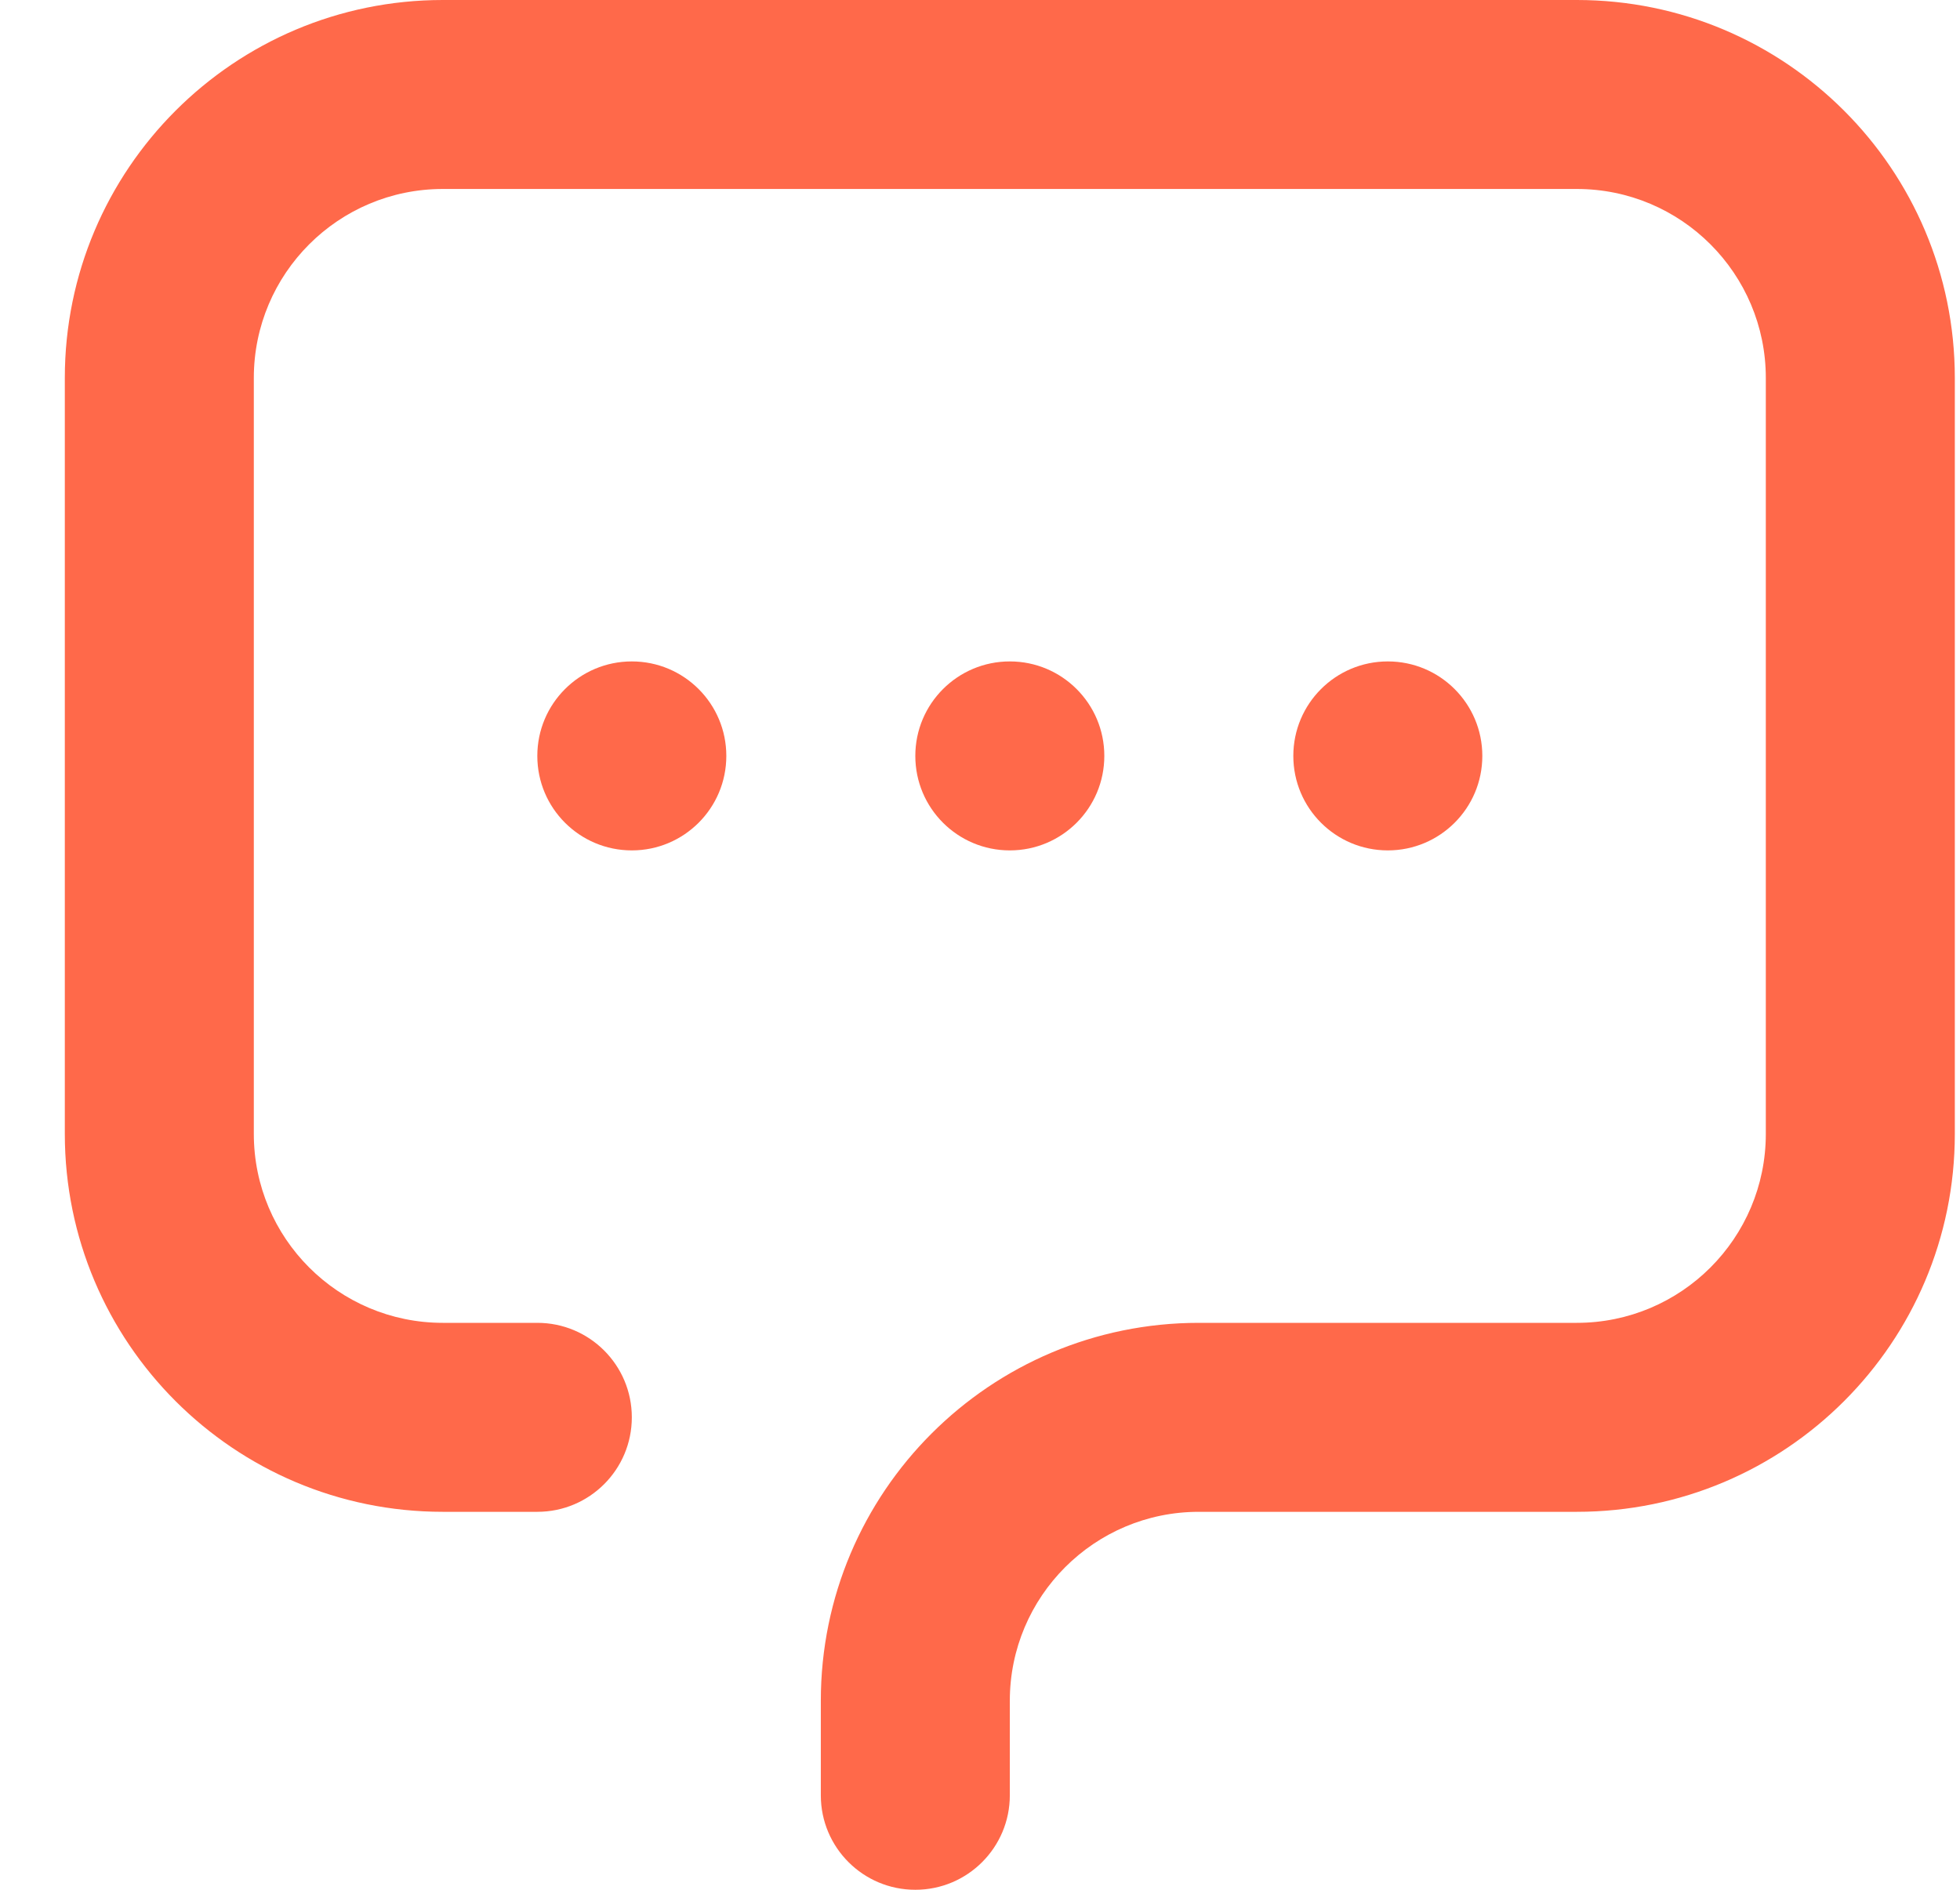
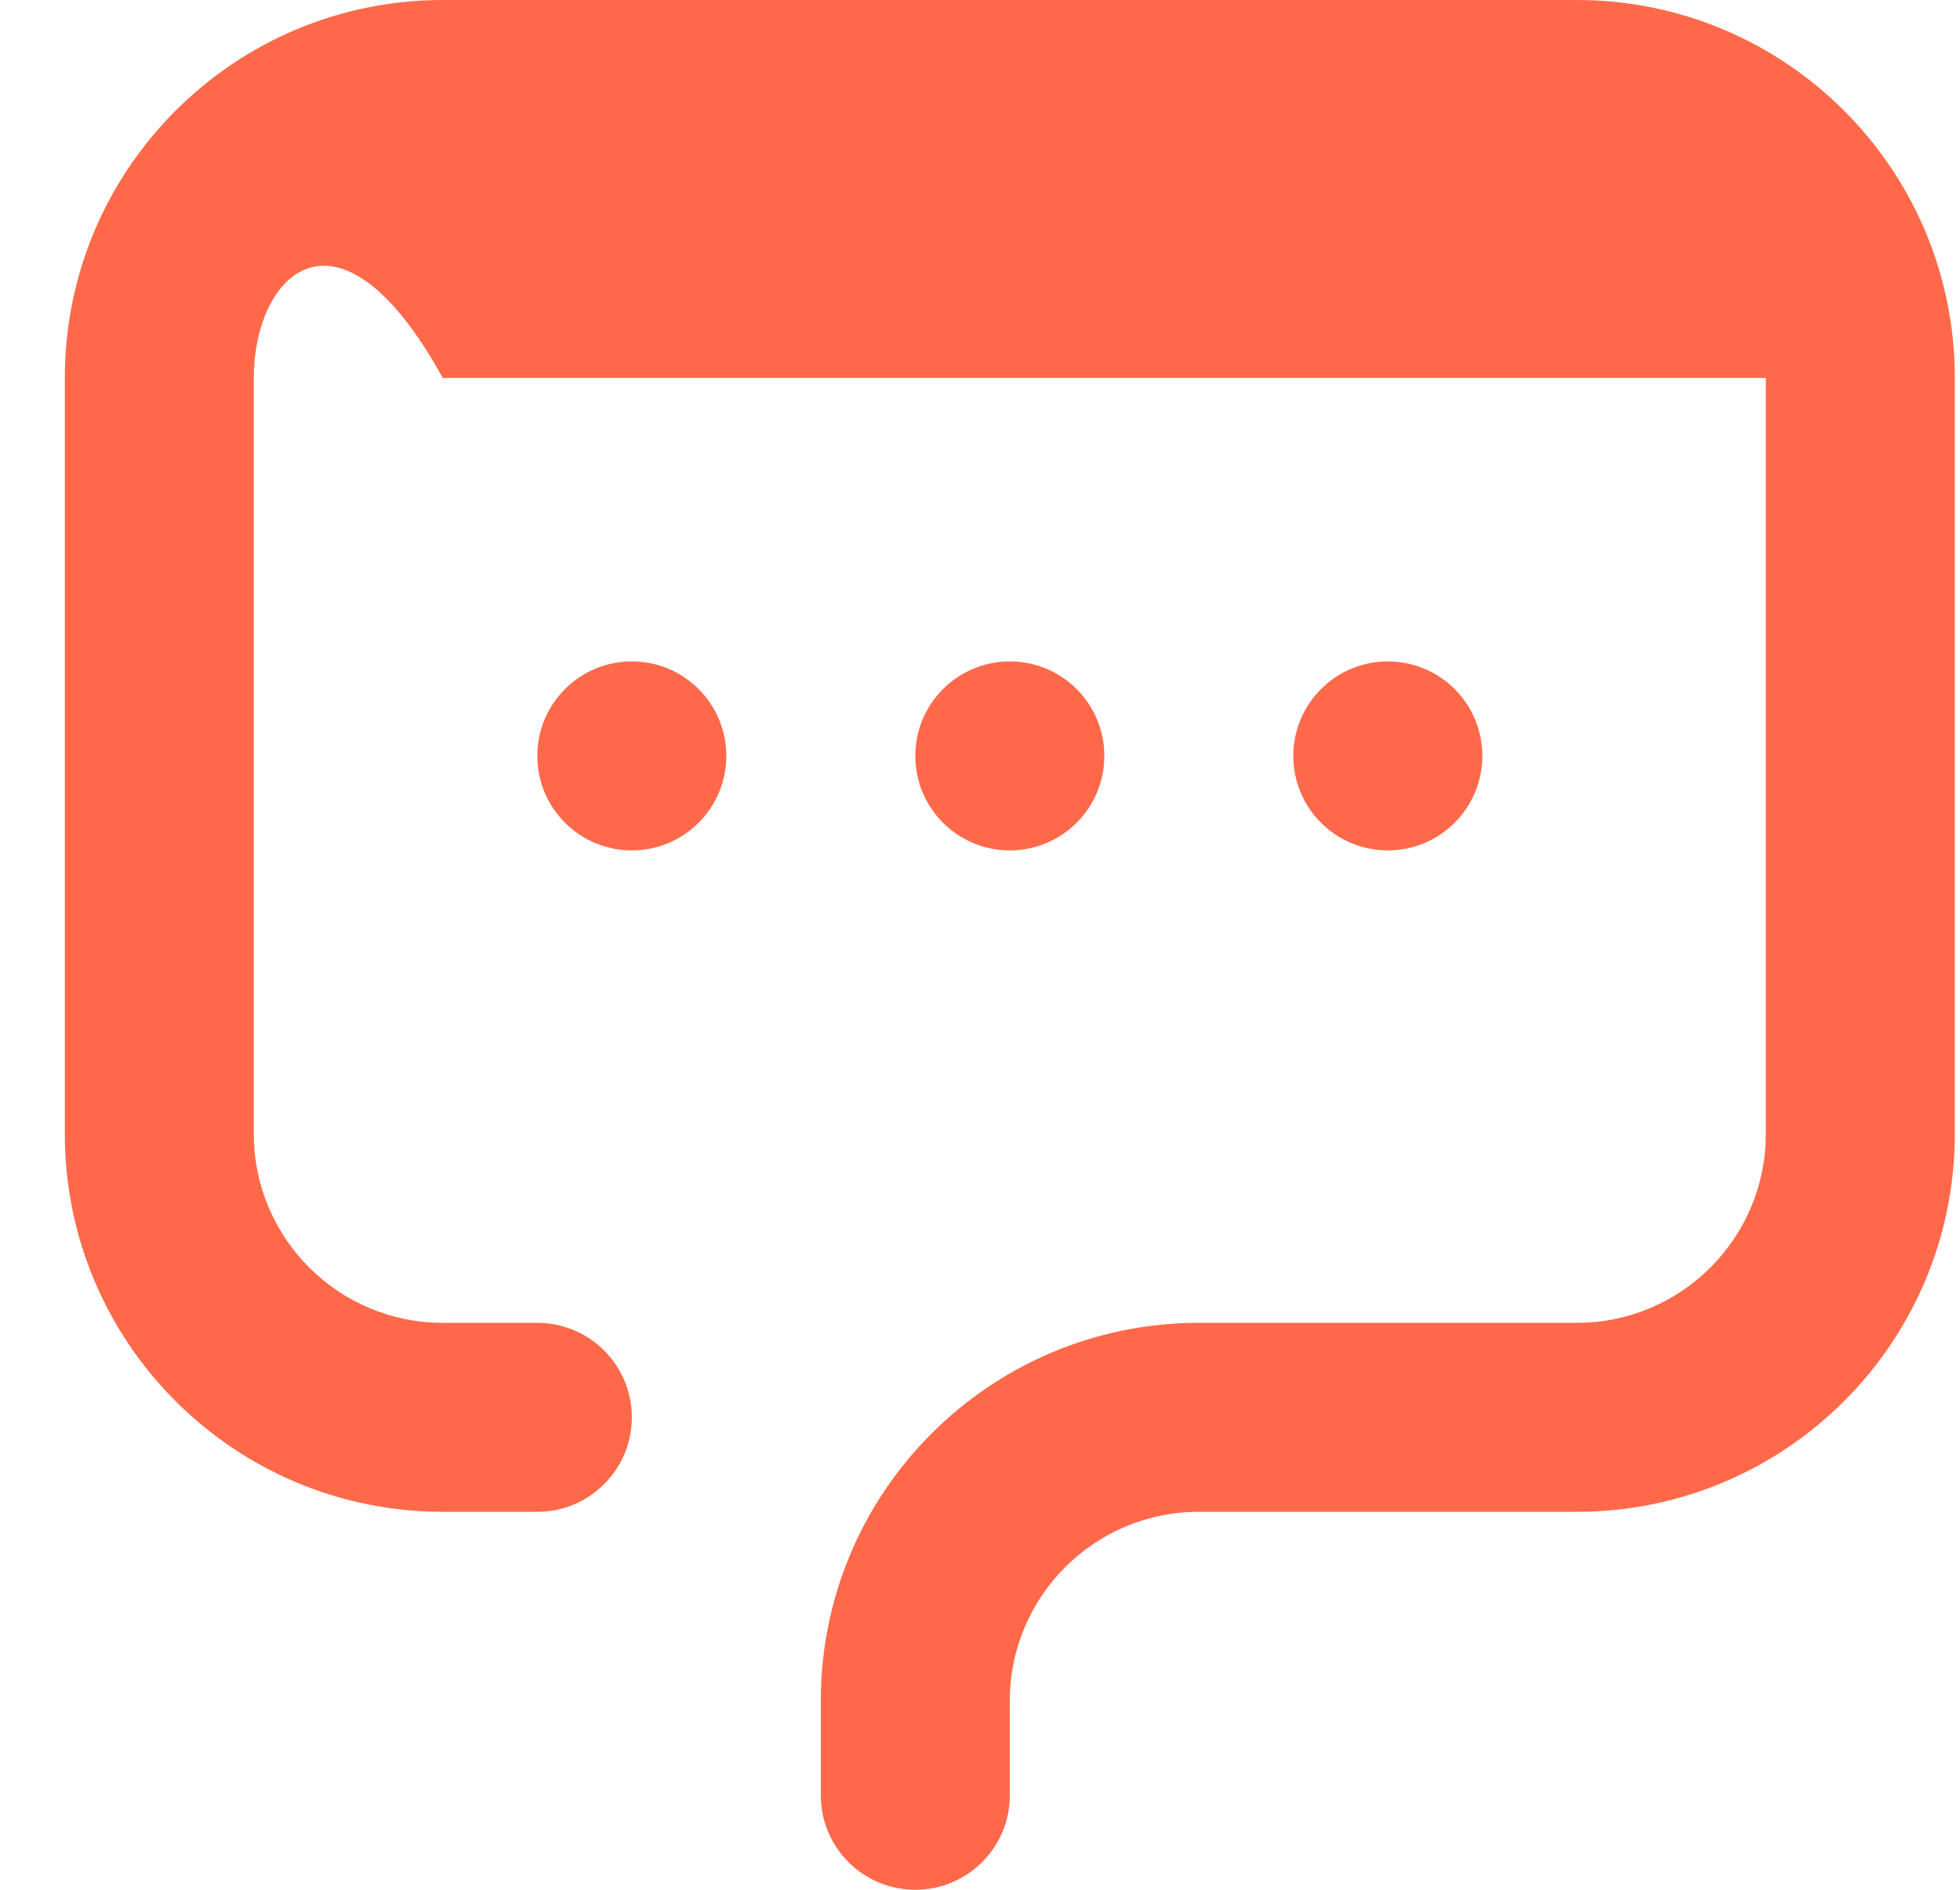
<svg xmlns="http://www.w3.org/2000/svg" width="28" height="27" viewBox="0 0 28 27" fill="none">
-   <path d="M14.426 25.65C14.426 26.396 13.822 27 13.076 27C12.33 27 11.726 26.396 11.726 25.65V24.3C11.726 21.318 14.144 18.9 17.126 18.9H22.526C24.017 18.9 25.226 17.691 25.226 16.2V5.4C25.226 3.909 24.017 2.7 22.526 2.7H6.326C4.835 2.7 3.626 3.909 3.626 5.4V16.2C3.626 17.691 4.835 18.9 6.326 18.9H7.676C8.422 18.9 9.026 19.504 9.026 20.25C9.026 20.996 8.422 21.6 7.676 21.6H6.326C3.344 21.6 0.926 19.182 0.926 16.2V5.4C0.926 2.418 3.344 0 6.326 0H22.526C25.508 0 27.926 2.418 27.926 5.4V16.2C27.926 19.182 25.508 21.6 22.526 21.6H17.126C15.635 21.6 14.426 22.809 14.426 24.3V25.65ZM14.426 12.15C13.68 12.15 13.076 11.546 13.076 10.8C13.076 10.054 13.68 9.45 14.426 9.45C15.172 9.45 15.776 10.054 15.776 10.8C15.776 11.546 15.172 12.15 14.426 12.15ZM9.026 12.15C8.28 12.15 7.676 11.546 7.676 10.8C7.676 10.054 8.28 9.45 9.026 9.45C9.772 9.45 10.376 10.054 10.376 10.8C10.376 11.546 9.772 12.15 9.026 12.15ZM19.826 12.15C19.08 12.15 18.476 11.546 18.476 10.8C18.476 10.054 19.08 9.45 19.826 9.45C20.572 9.45 21.176 10.054 21.176 10.8C21.176 11.546 20.572 12.15 19.826 12.15Z" fill="#FF694A" />
+   <path d="M14.426 25.65C14.426 26.396 13.822 27 13.076 27C12.33 27 11.726 26.396 11.726 25.65V24.3C11.726 21.318 14.144 18.9 17.126 18.9H22.526C24.017 18.9 25.226 17.691 25.226 16.2V5.4H6.326C4.835 2.7 3.626 3.909 3.626 5.4V16.2C3.626 17.691 4.835 18.9 6.326 18.9H7.676C8.422 18.9 9.026 19.504 9.026 20.25C9.026 20.996 8.422 21.6 7.676 21.6H6.326C3.344 21.6 0.926 19.182 0.926 16.2V5.4C0.926 2.418 3.344 0 6.326 0H22.526C25.508 0 27.926 2.418 27.926 5.4V16.2C27.926 19.182 25.508 21.6 22.526 21.6H17.126C15.635 21.6 14.426 22.809 14.426 24.3V25.65ZM14.426 12.15C13.68 12.15 13.076 11.546 13.076 10.8C13.076 10.054 13.68 9.45 14.426 9.45C15.172 9.45 15.776 10.054 15.776 10.8C15.776 11.546 15.172 12.15 14.426 12.15ZM9.026 12.15C8.28 12.15 7.676 11.546 7.676 10.8C7.676 10.054 8.28 9.45 9.026 9.45C9.772 9.45 10.376 10.054 10.376 10.8C10.376 11.546 9.772 12.15 9.026 12.15ZM19.826 12.15C19.08 12.15 18.476 11.546 18.476 10.8C18.476 10.054 19.08 9.45 19.826 9.45C20.572 9.45 21.176 10.054 21.176 10.8C21.176 11.546 20.572 12.15 19.826 12.15Z" fill="#FF694A" />
</svg>